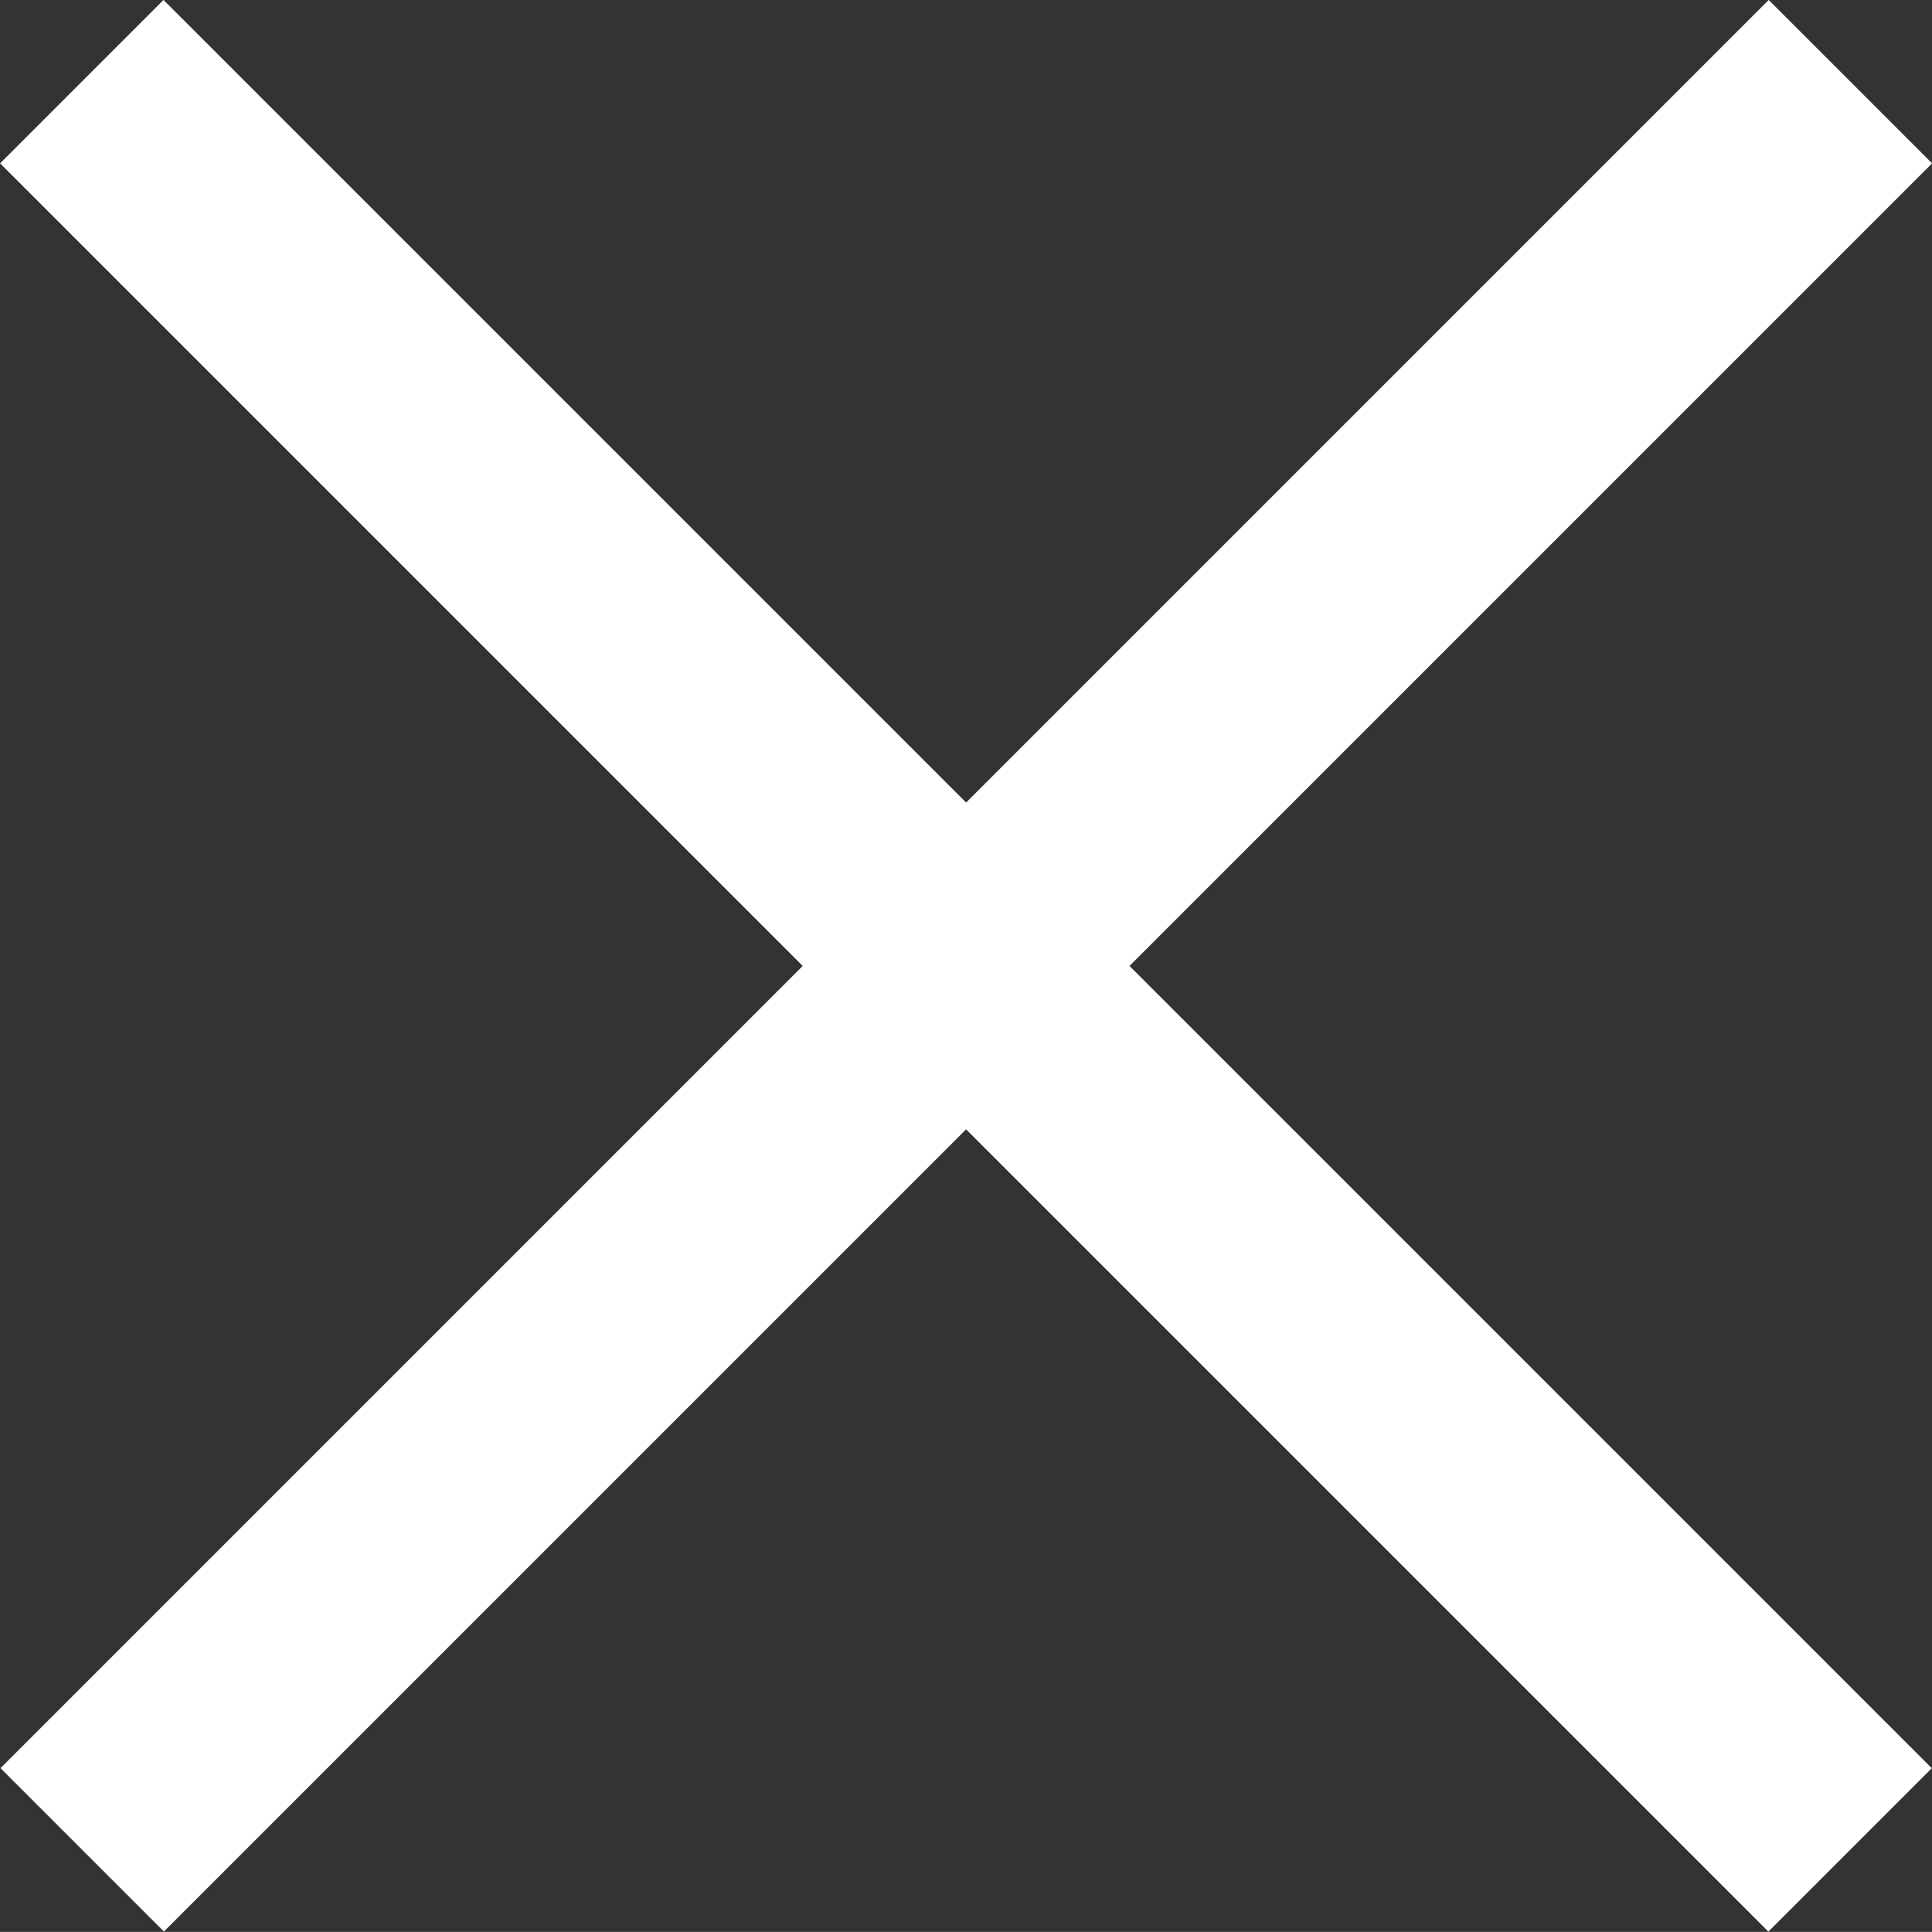
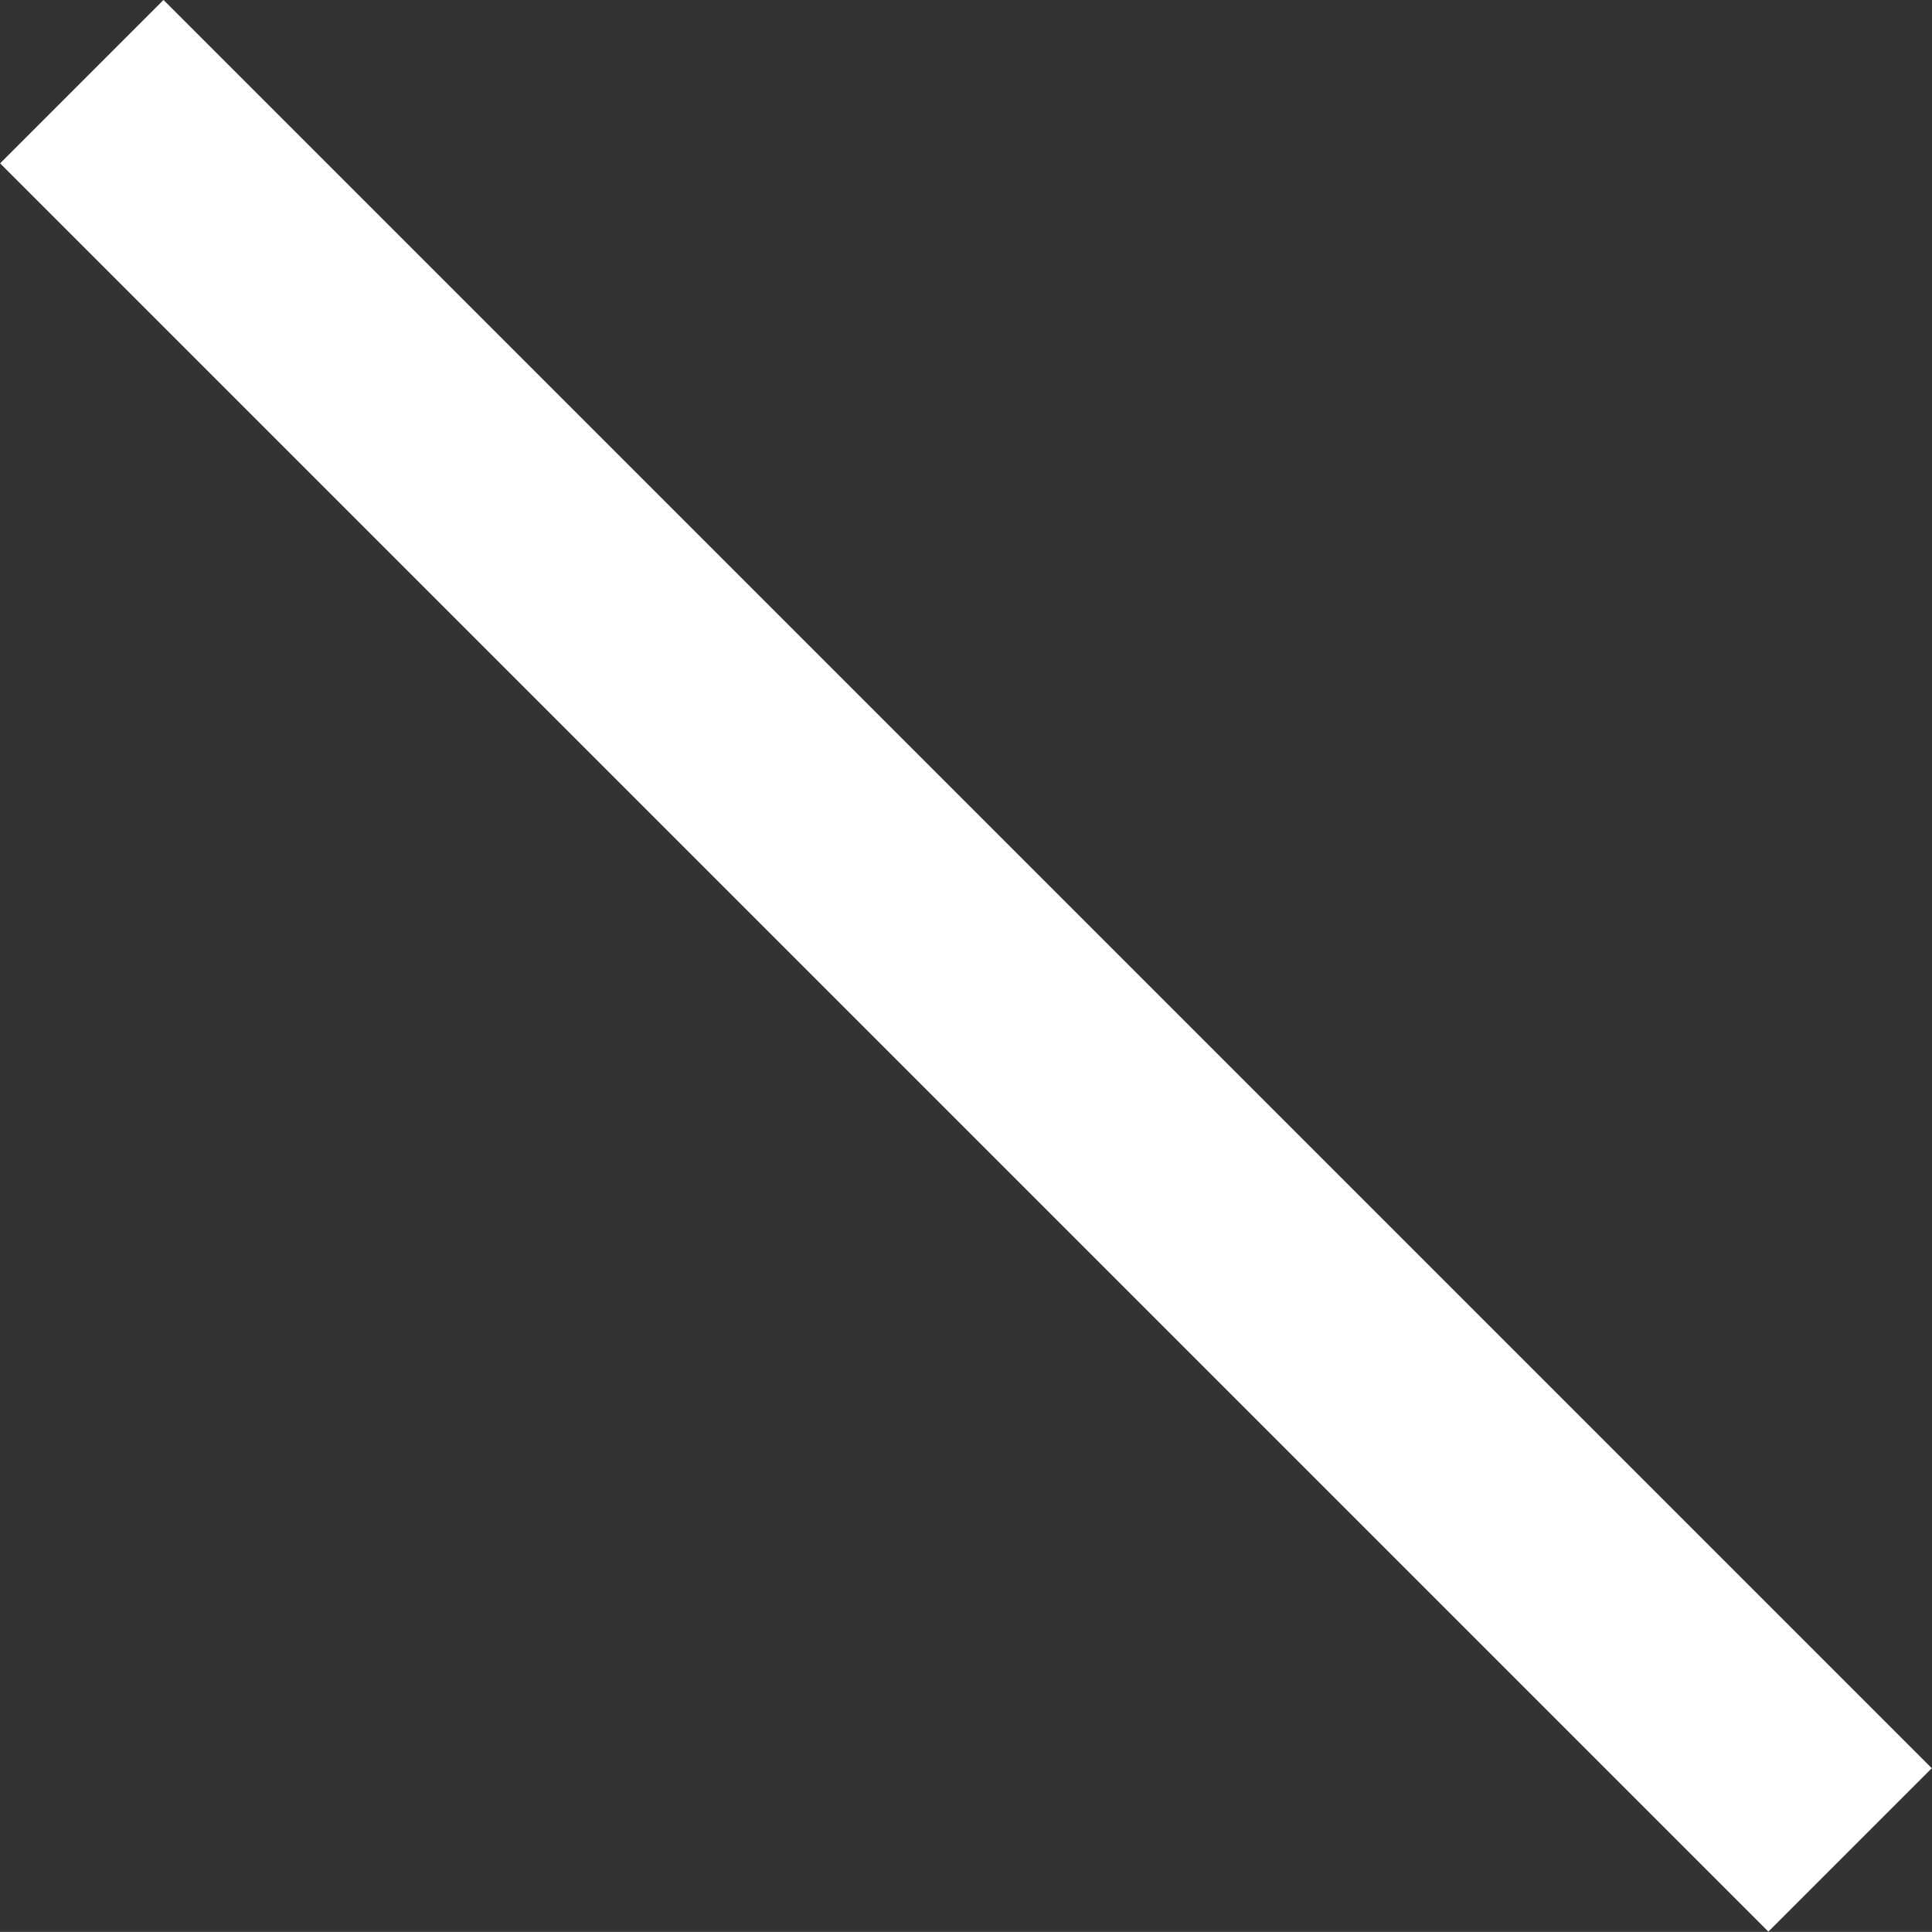
<svg xmlns="http://www.w3.org/2000/svg" version="1.1" id="Ebene_1" x="0px" y="0px" width="23.174px" height="23.173px" viewBox="0 0 23.174 23.173" enable-background="new 0 0 23.174 23.173" xml:space="preserve">
  <rect x="0" y="0" width="23.174" height="23.173" fill="#333333" stroke="none" />
  <g>
    <rect x="-3.414" y="10.201" transform="matrix(0.707 0.707 -0.707 0.707 11.587 -4.799)" fill="#FFFFFF" width="30" height="2.772" />
-     <rect x="10.2" y="-3.413" transform="matrix(0.707 0.707 -0.707 0.707 11.591 -4.799)" fill="#FFFFFF" width="2.772" height="29.999" />
  </g>
</svg>